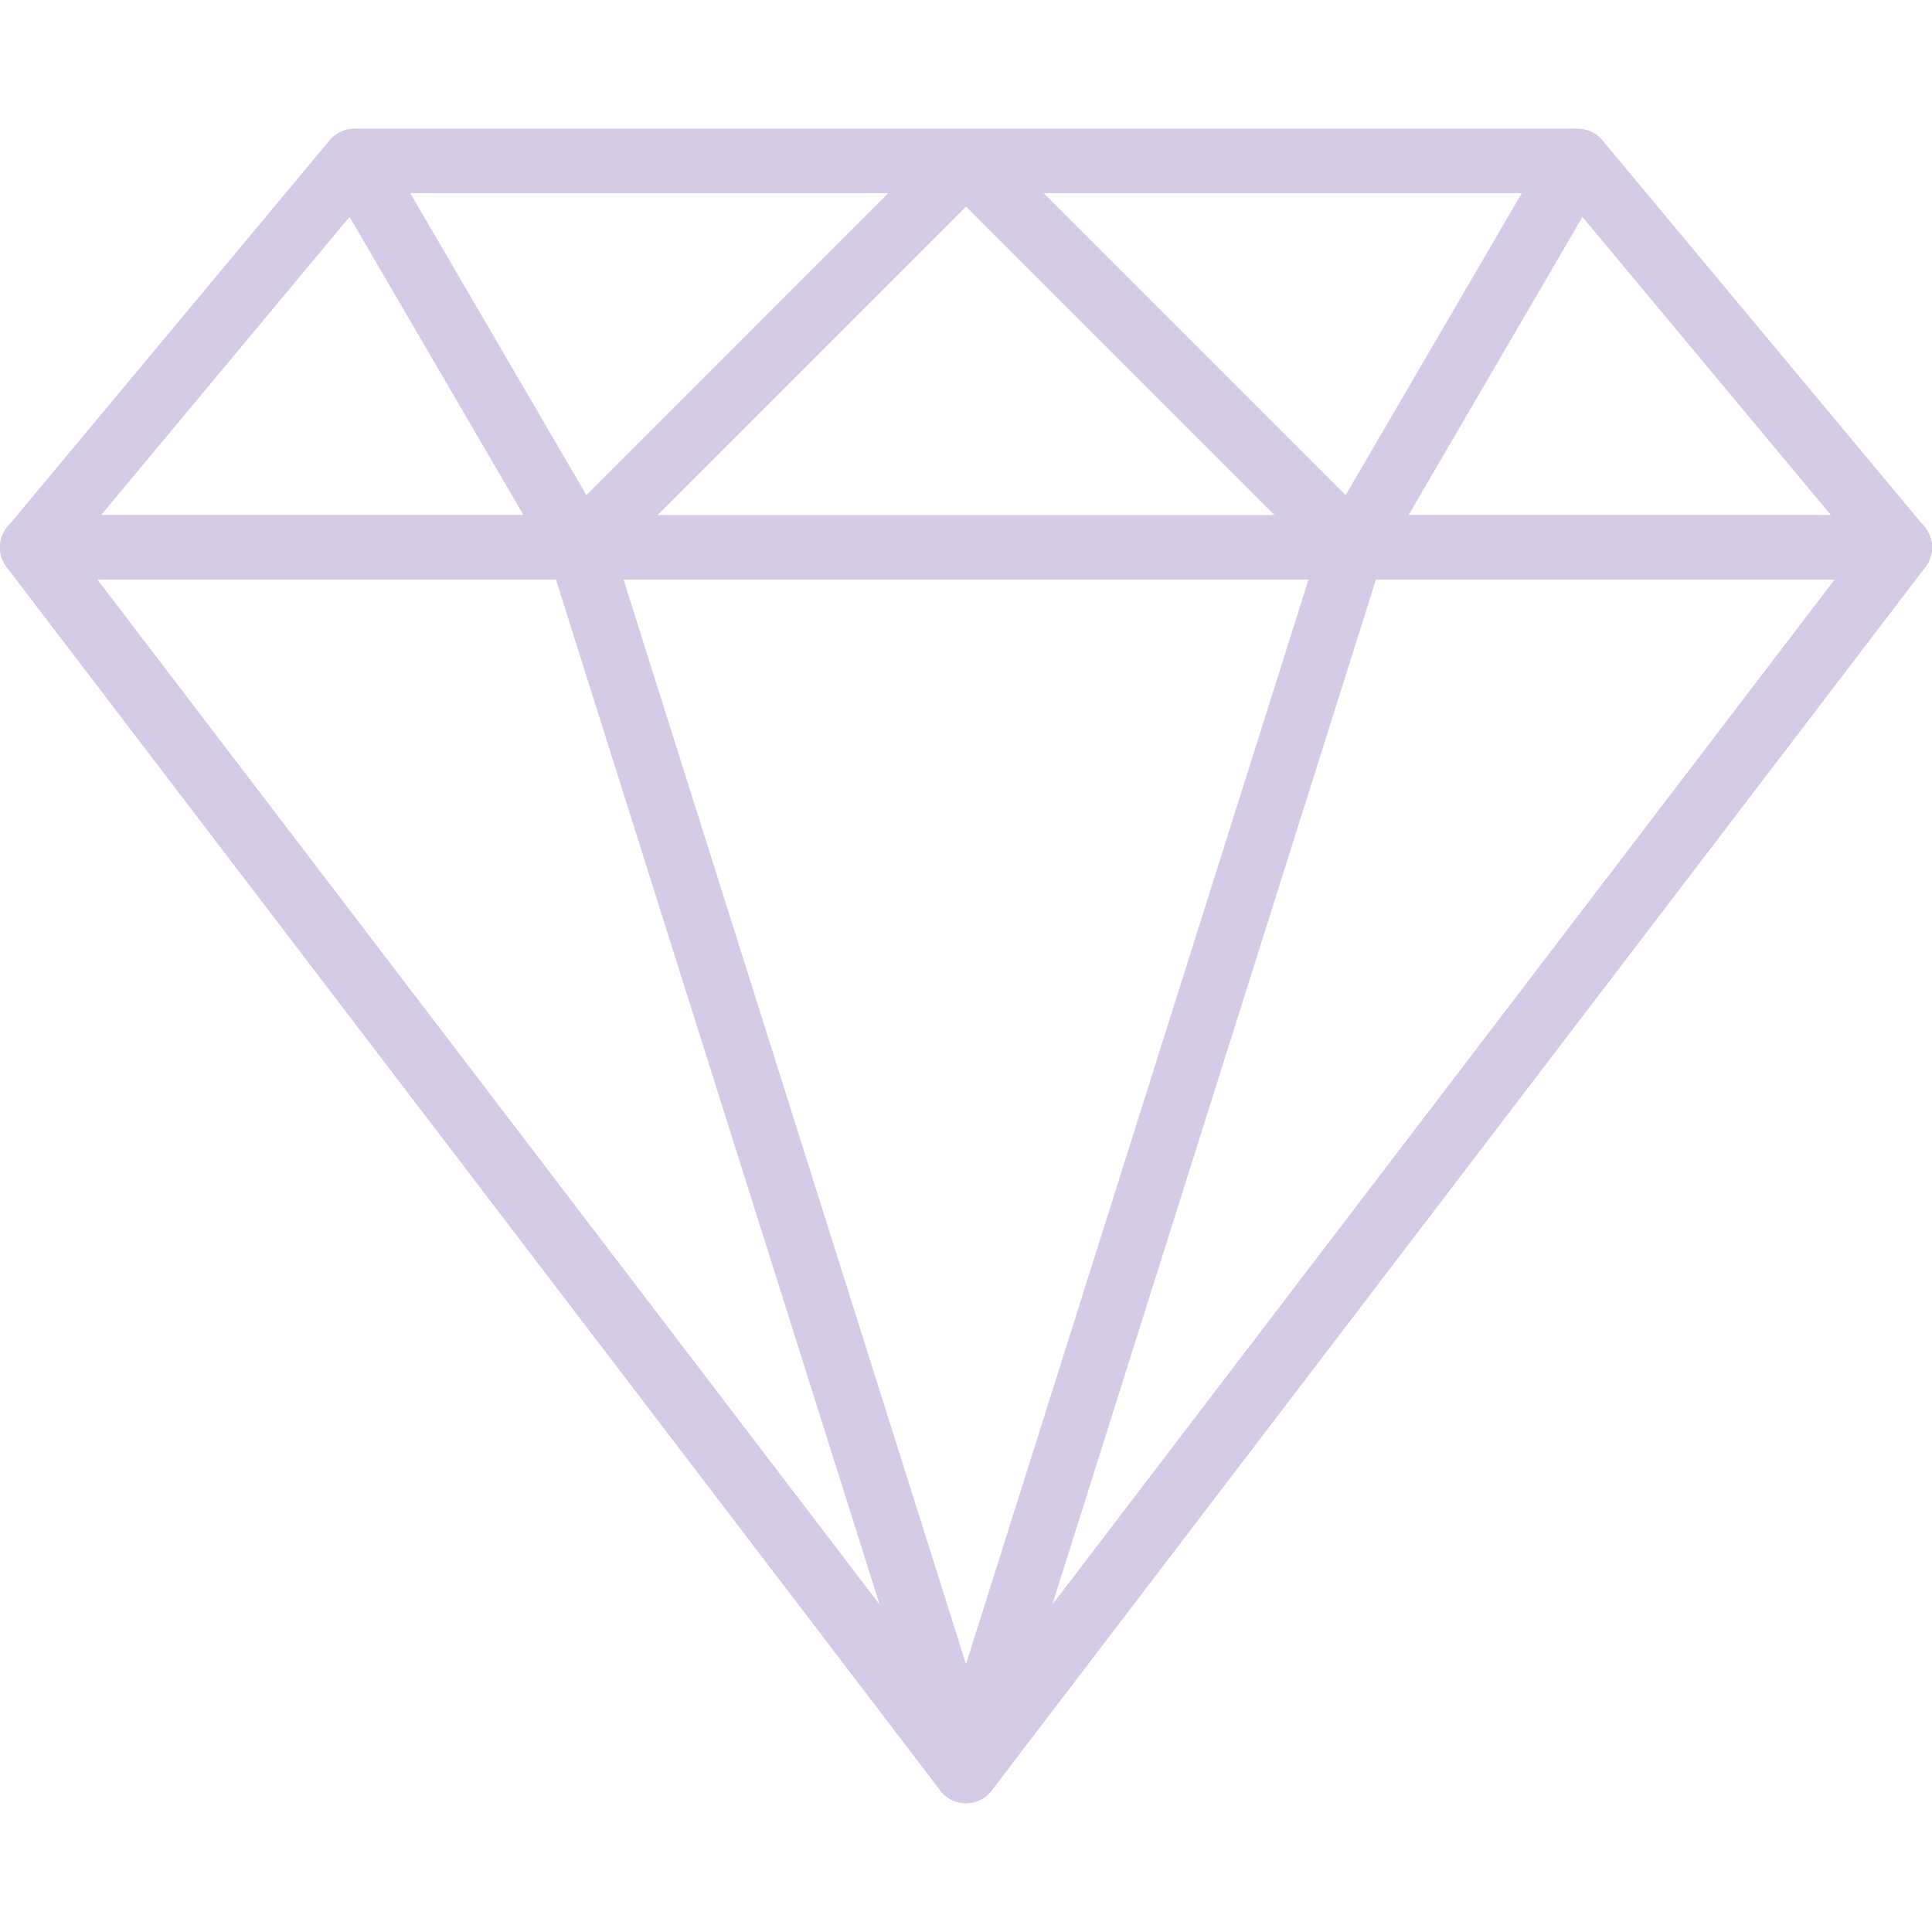
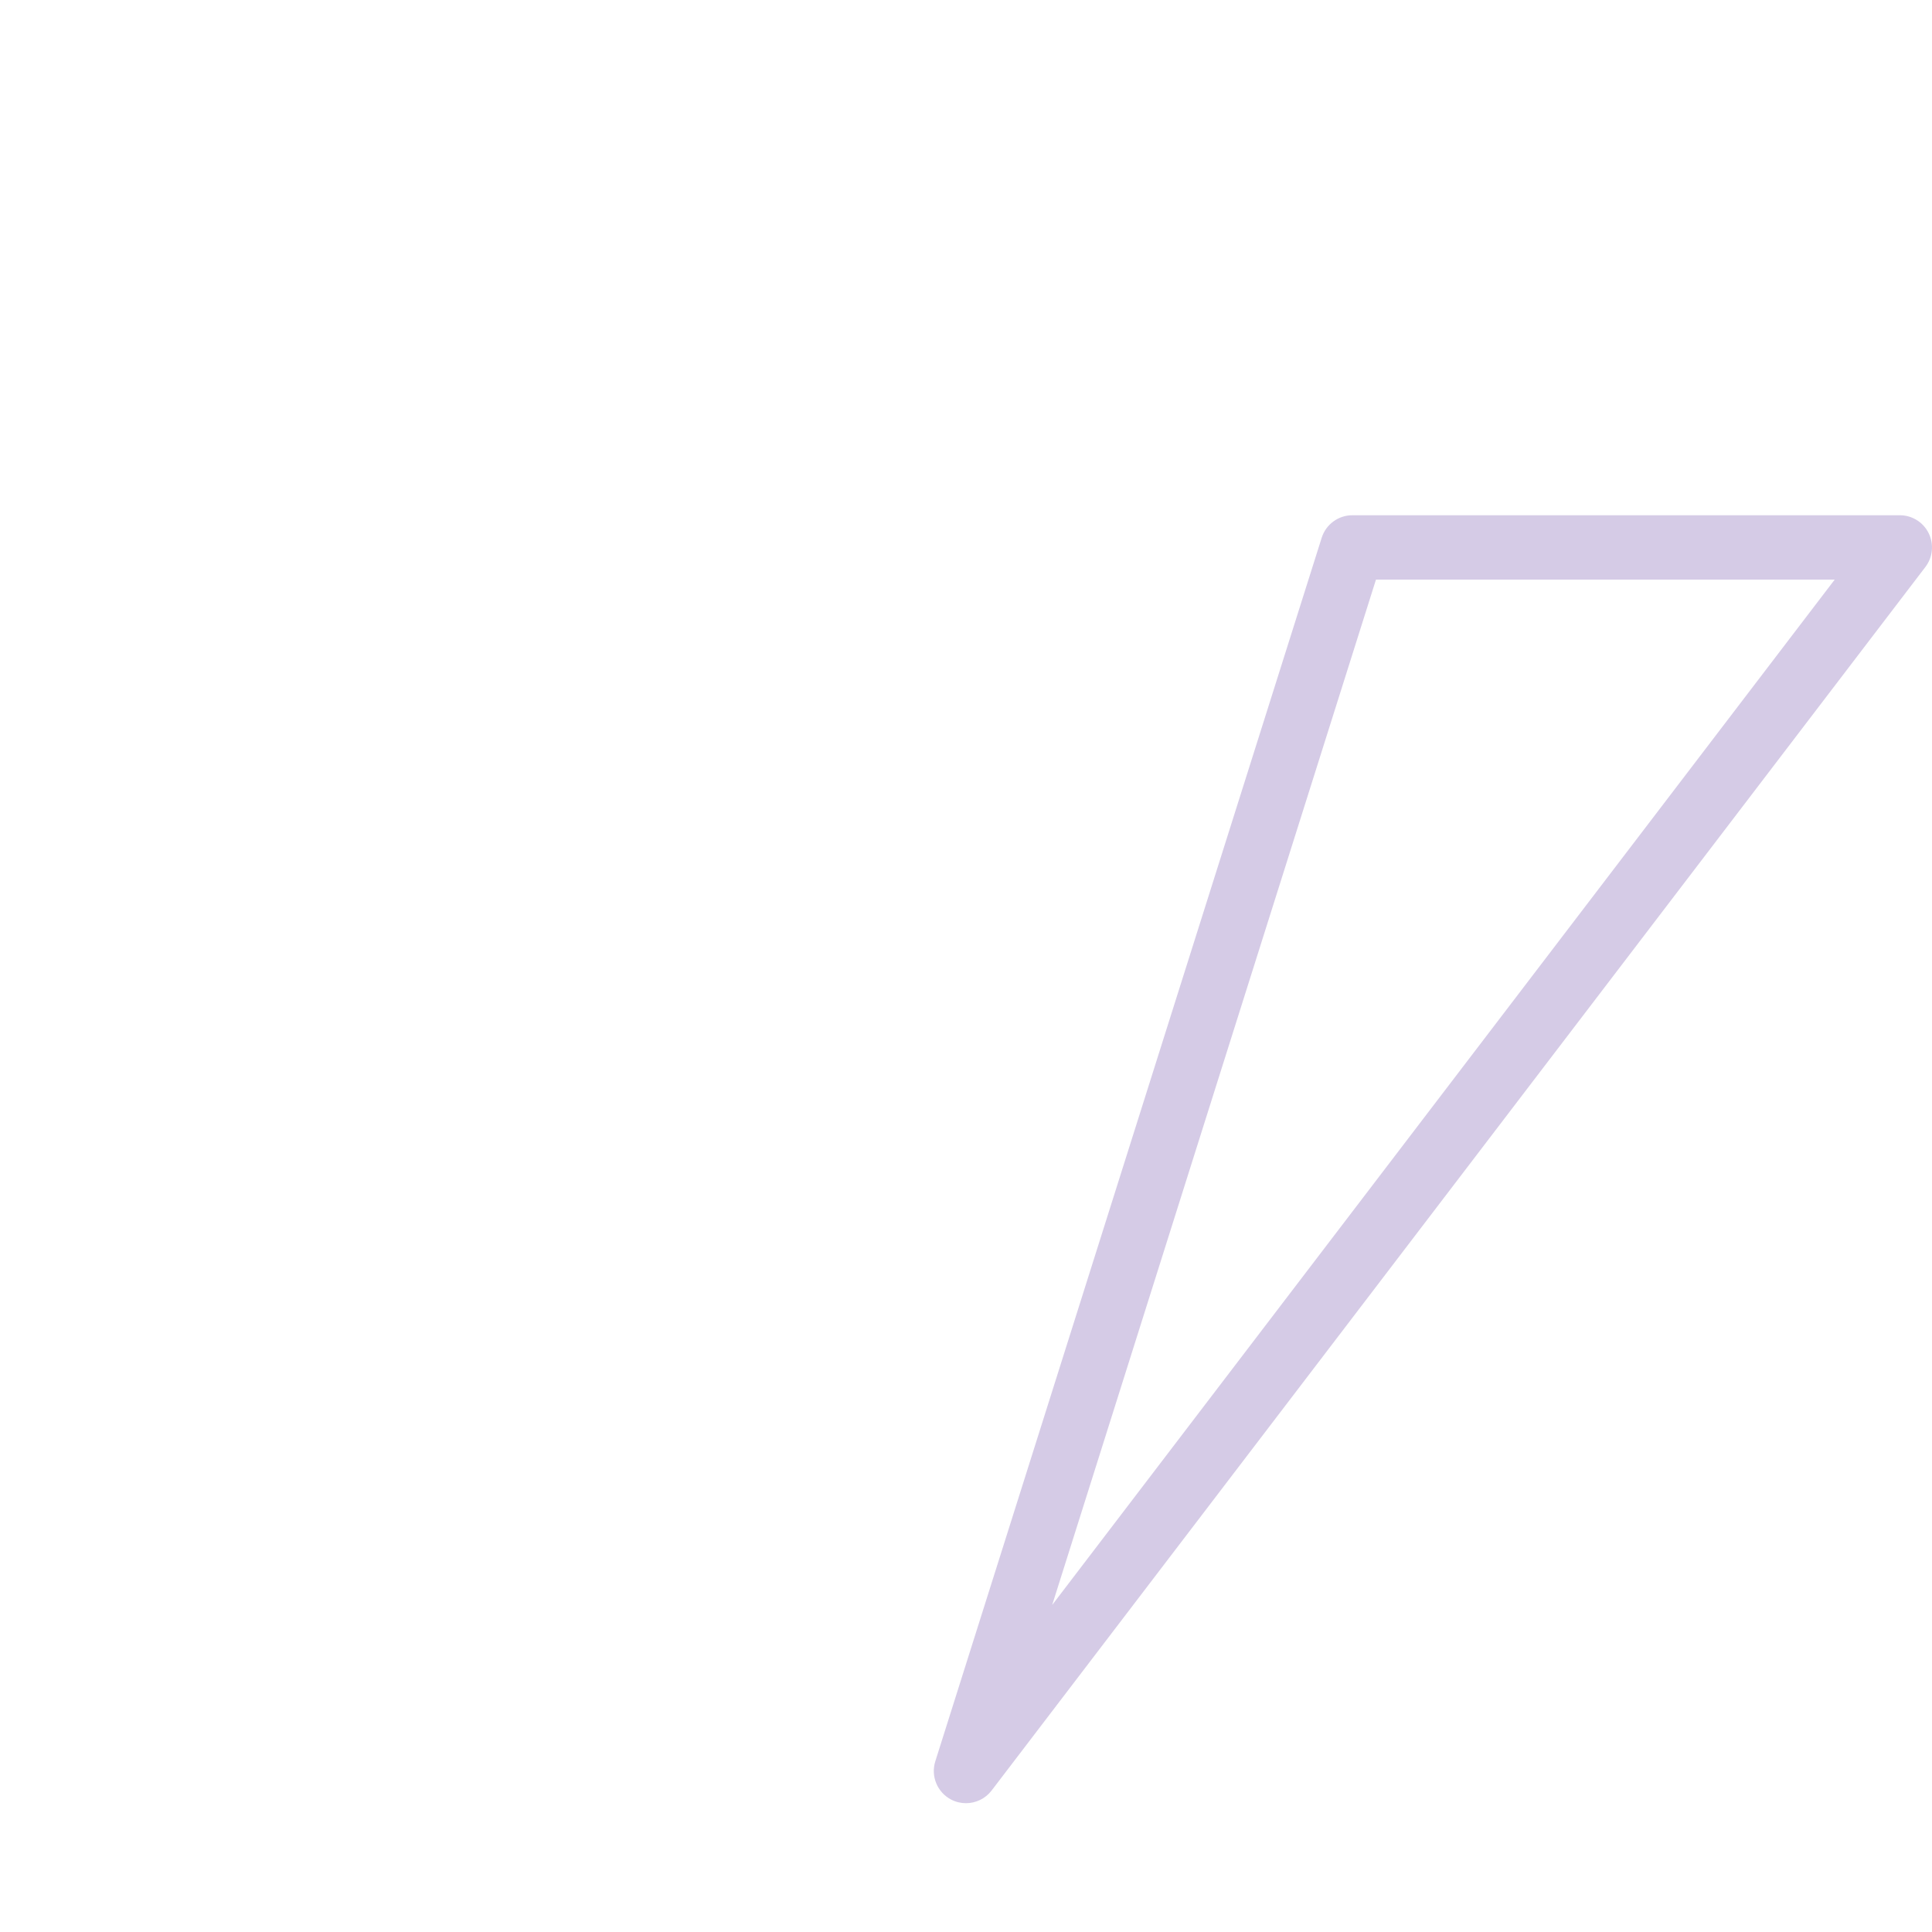
<svg xmlns="http://www.w3.org/2000/svg" width="64" height="64" viewBox="0 0 64 64" fill="none">
  <g clip-path="url(#clip0_1613_460)">
-     <path d="M63.752 17.451L53.086 4.651C52.883 4.409 52.584 4.268 52.267 4.268H11.734C11.417 4.268 11.117 4.408 10.915 4.651L0.248 17.451C-0.018 17.769 -0.075 18.211 0.101 18.586C0.277 18.96 0.653 19.2 1.067 19.2H62.933C63.347 19.2 63.723 18.96 63.899 18.586C64.075 18.212 64.018 17.77 63.752 17.451ZM3.345 17.067L12.233 6.4H51.766L60.655 17.067H3.345Z" fill="#D5CBE6" />
-     <path d="M32.987 4.925C32.822 4.526 32.432 4.267 32.001 4.267H11.735C11.353 4.267 11.001 4.471 10.81 4.803C10.62 5.134 10.62 5.541 10.814 5.871L18.28 18.671C18.447 18.956 18.736 19.149 19.064 19.192C19.11 19.197 19.156 19.2 19.201 19.2C19.482 19.2 19.754 19.089 19.956 18.888L32.756 6.088C33.061 5.783 33.152 5.324 32.987 4.925ZM19.425 16.401L13.591 6.4H29.425L19.425 16.401Z" fill="#D5CBE6" />
-     <path d="M63.888 17.66C63.708 17.296 63.337 17.066 62.932 17.066H1.066C0.661 17.066 0.29 17.296 0.11 17.66C-0.069 18.024 -0.027 18.458 0.219 18.78L31.152 59.313C31.354 59.577 31.667 59.733 32 59.733C32.333 59.733 32.646 59.577 32.846 59.313L63.779 18.78C64.025 18.458 64.067 18.024 63.888 17.66ZM32 56.908L3.223 19.2H60.777L32 56.908Z" fill="#D5CBE6" />
-     <path d="M33.017 58.344L20.217 17.811C20.076 17.368 19.665 17.066 19.199 17.066H1.066C0.661 17.066 0.29 17.296 0.11 17.66C-0.069 18.024 -0.027 18.458 0.219 18.78L31.152 59.313C31.359 59.585 31.676 59.733 32 59.733C32.166 59.733 32.335 59.695 32.49 59.611C32.95 59.374 33.172 58.838 33.017 58.344ZM3.222 19.2H18.417L29.143 53.167L3.222 19.2Z" fill="#D5CBE6" />
-     <path d="M53.192 4.803C53.002 4.471 52.649 4.267 52.267 4.267H32.001C31.57 4.267 31.18 4.526 31.015 4.925C30.849 5.324 30.941 5.783 31.246 6.088L44.046 18.888C44.247 19.089 44.519 19.2 44.8 19.2C44.846 19.2 44.892 19.197 44.938 19.192C45.265 19.149 45.556 18.957 45.722 18.671L53.188 5.871C53.38 5.541 53.382 5.134 53.192 4.803ZM44.576 16.401L34.575 6.4H50.41L44.576 16.401Z" fill="#D5CBE6" />
    <path d="M63.889 17.662C63.71 17.298 63.339 17.068 62.934 17.068H44.8C44.334 17.068 43.923 17.37 43.783 17.814L30.983 58.346C30.827 58.839 31.049 59.375 31.509 59.614C31.665 59.695 31.833 59.733 32 59.733C32.323 59.733 32.64 59.585 32.847 59.315L63.781 18.782C64.027 18.46 64.069 18.026 63.889 17.662ZM34.855 53.167L45.581 19.2H60.777L34.855 53.167Z" fill="#D5CBE6" />
  </g>
  <defs>
    <clipPath id="clip0_1613_460">
      <rect width="64" height="64" fill="white" />
    </clipPath>
  </defs>
</svg>